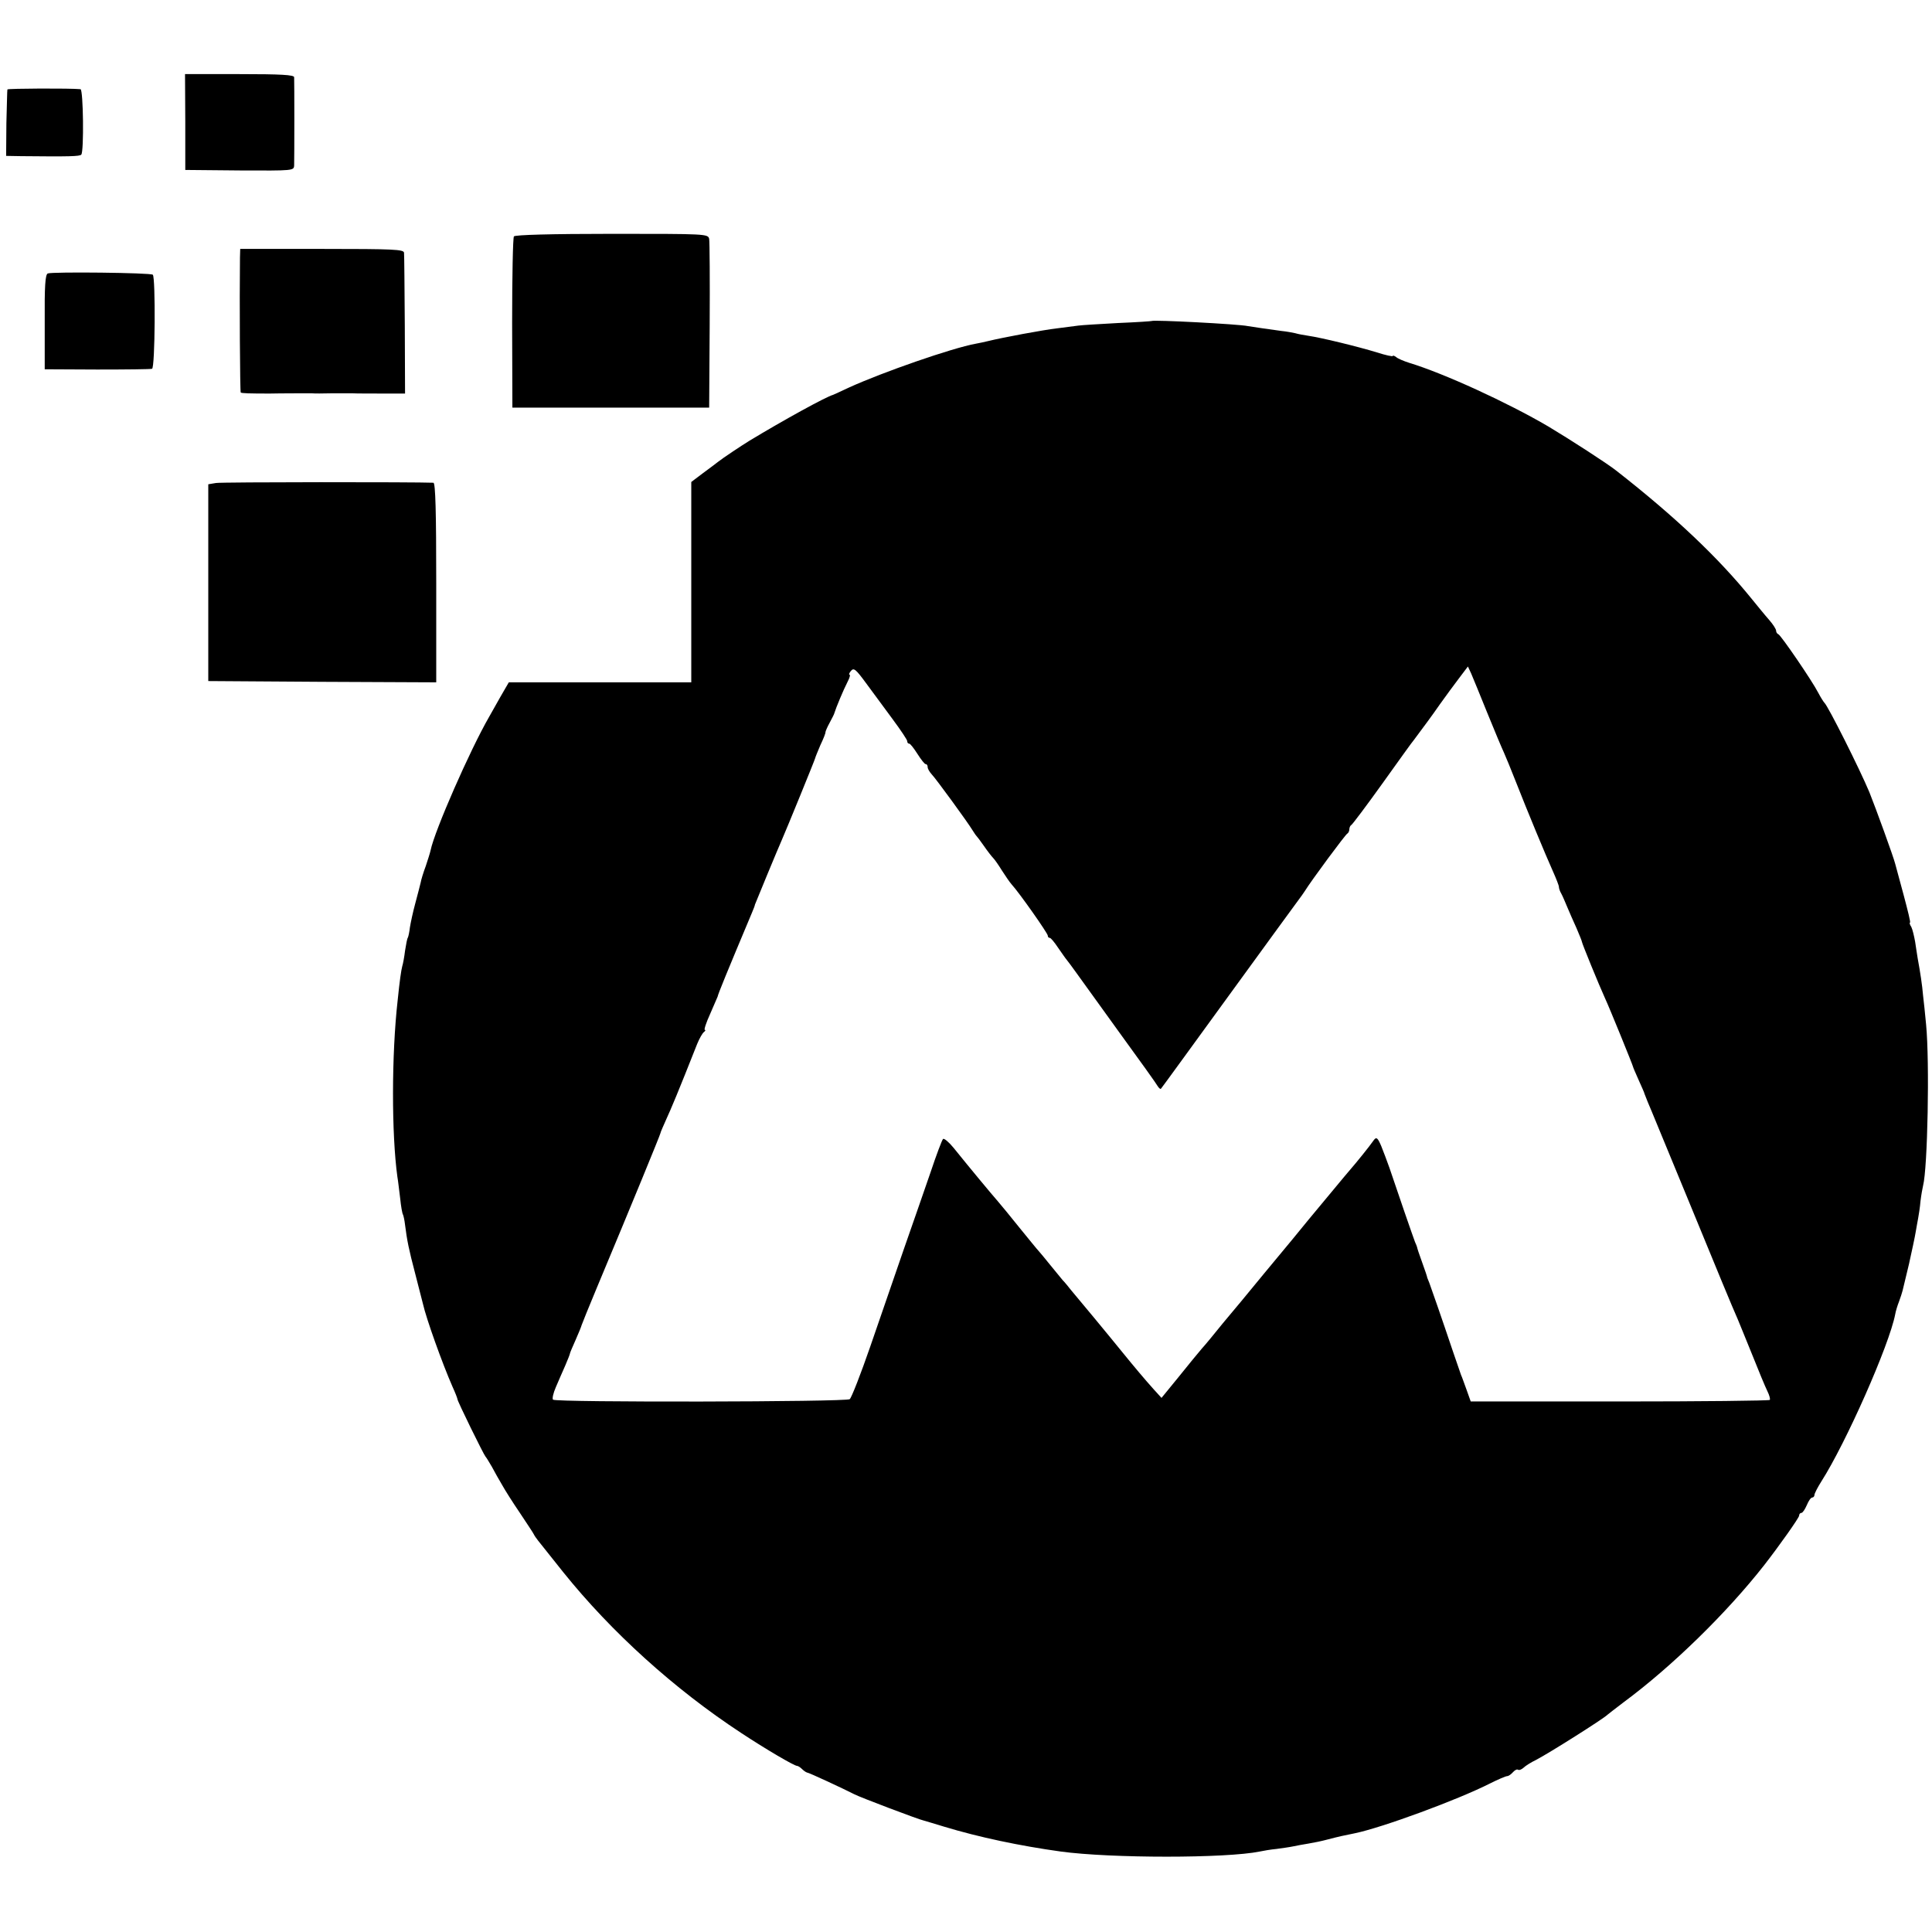
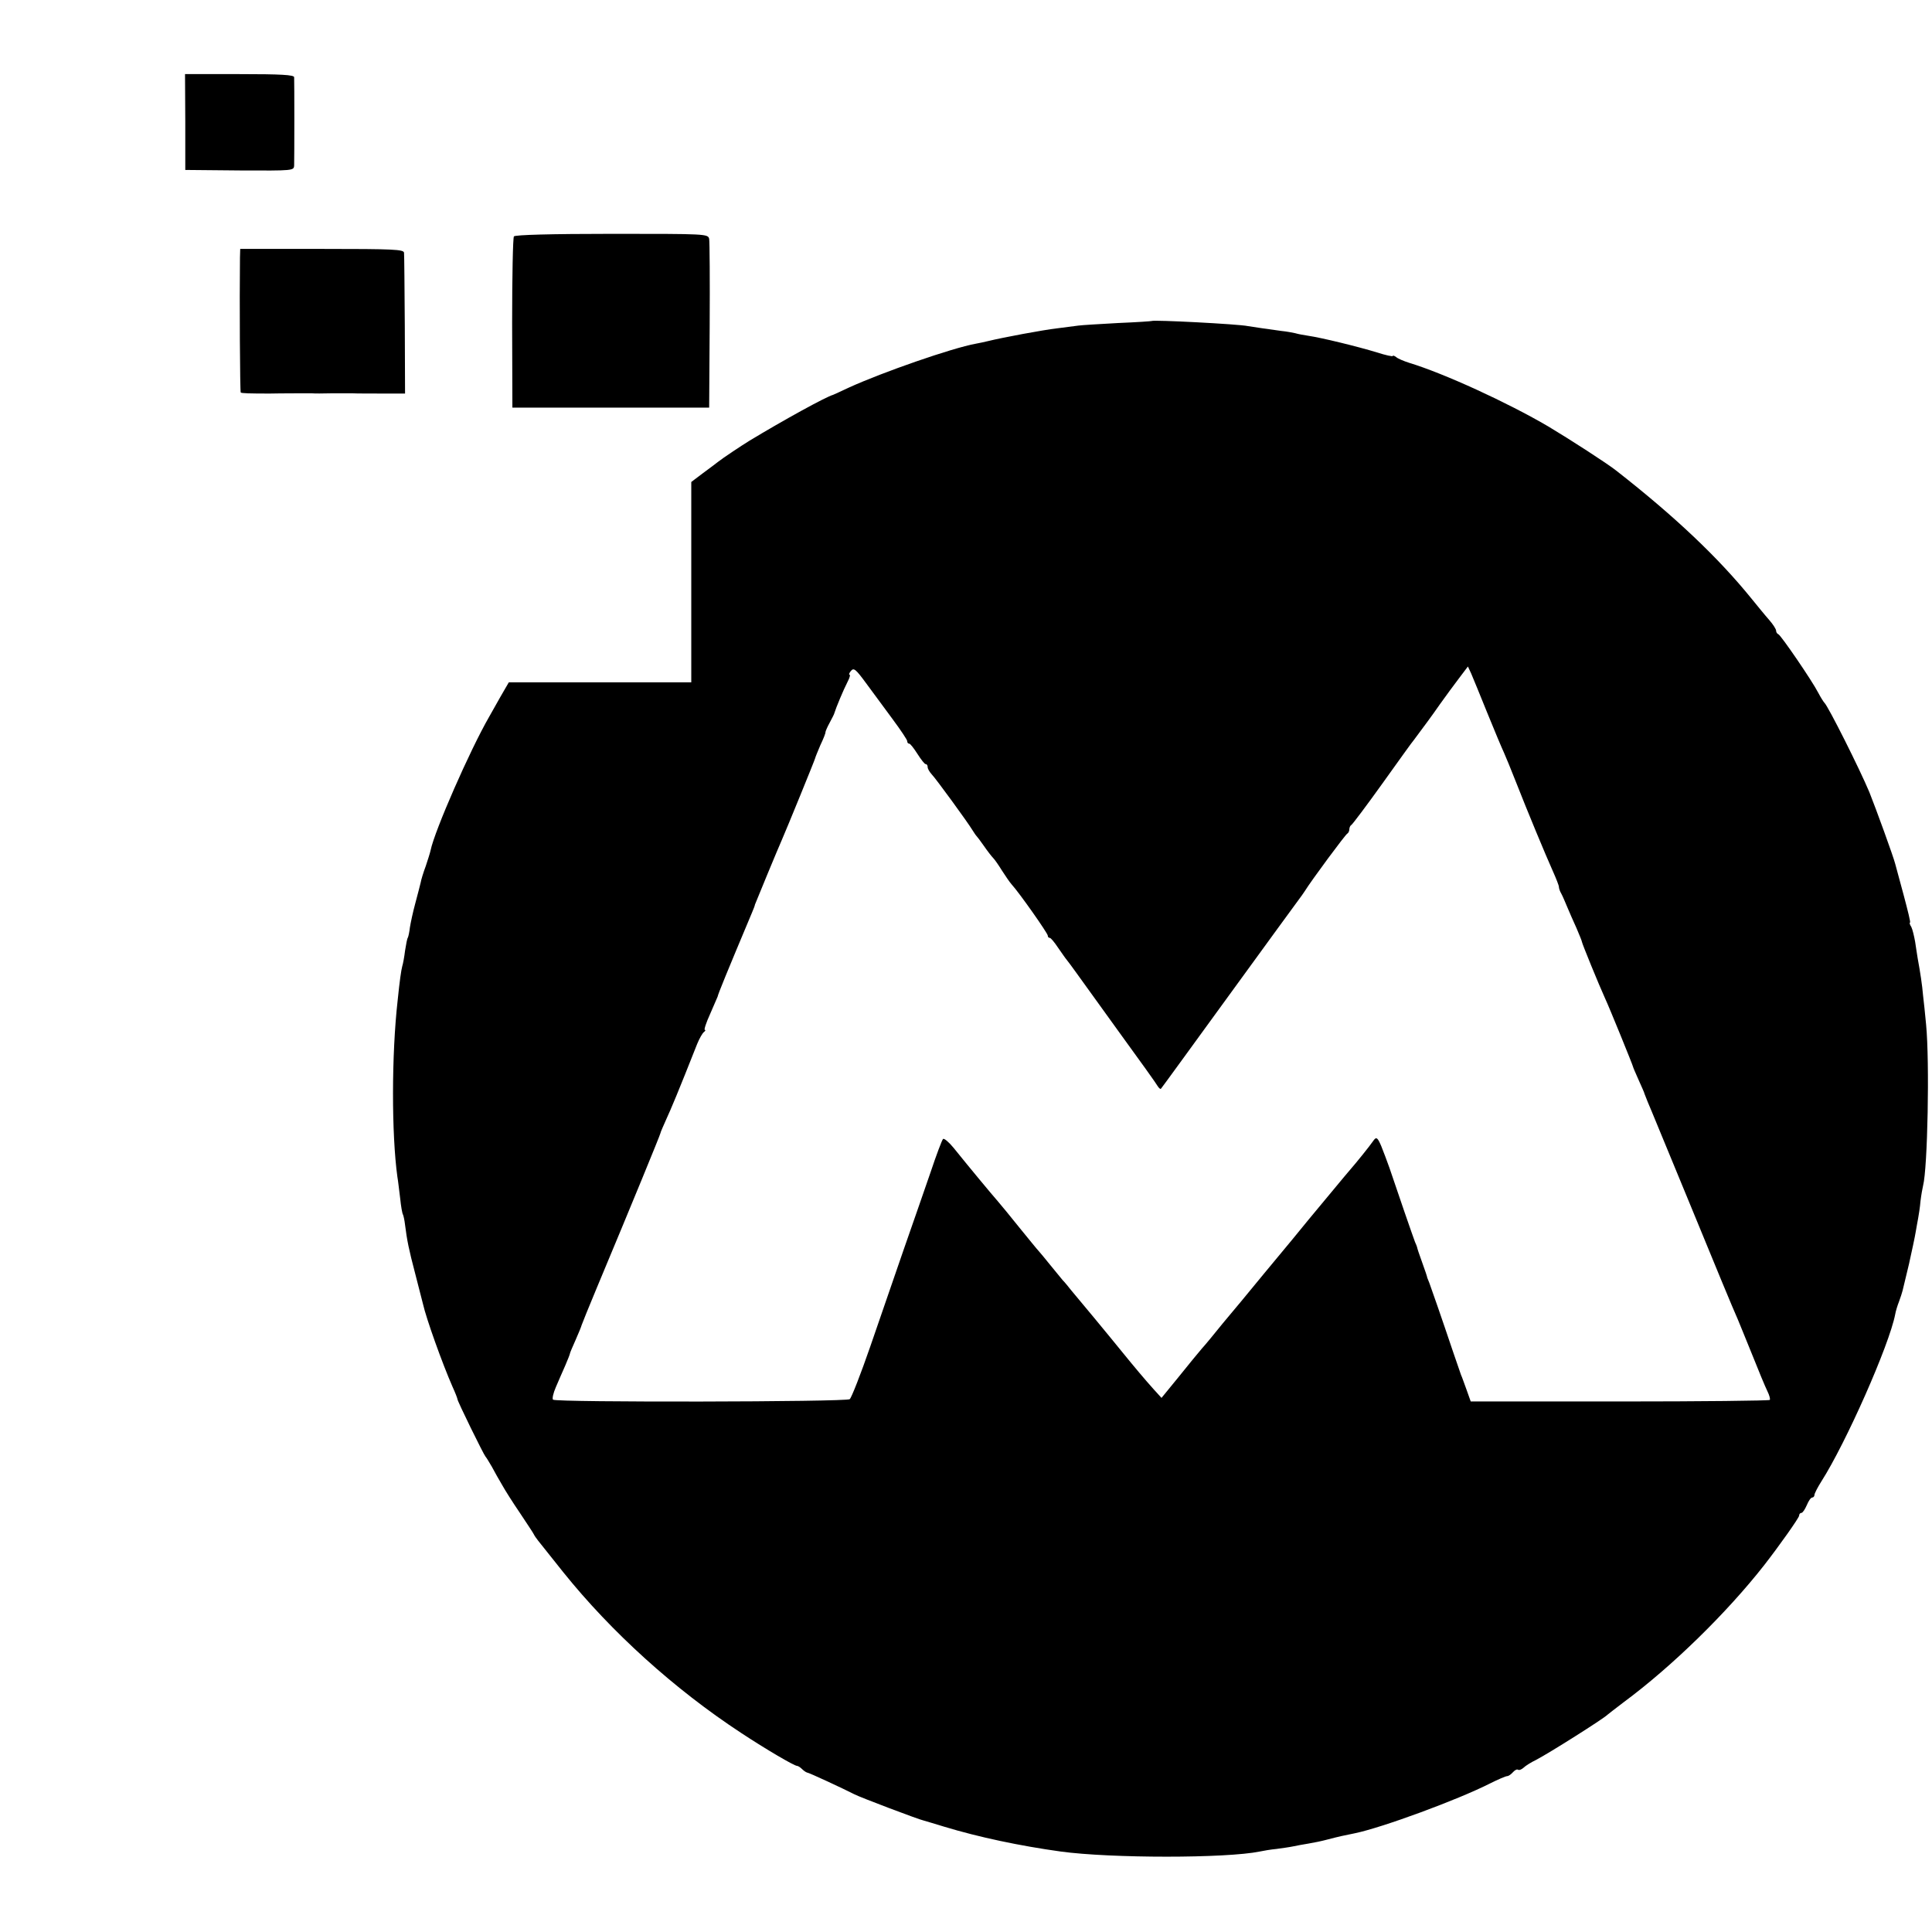
<svg xmlns="http://www.w3.org/2000/svg" version="1.0" width="756pt" height="756pt" viewBox="0 0 756 756" preserveAspectRatio="xMidYMid meet">
  <g transform="translate(0,756) scale(0.1,-0.1)" fill="#000000" stroke="none">
    <path d="M725 7083 l0 -188 213 -2 c211 -1 212 -1 213 20 1 31 1 329 0 345 -1 9 -51 12 -214 12 l-213 0 1 -187z" />
-     <path d="M29 7210 c-1 -3 -2 -62 -4 -132 l-1 -128 58 -1 c190 -2 230 -1 236 6 11 11 8 255 -3 256 -39 4 -285 3 -286 -1z" />
    <path d="M2011 6635 c-4 -5 -7 -158 -7 -340 l1 -330 385 0 385 0 2 320 c1 176 0 329 -2 340 -4 20 -12 20 -380 20 -240 0 -379 -4 -384 -10z" />
    <path d="M939 6551 c-2 -165 0 -523 3 -527 4 -3 34 -4 113 -4 39 1 150 1 165 1 8 -1 44 -1 80 0 36 0 71 0 78 0 11 -1 88 -1 172 -1 l35 0 -1 268 c-1 147 -2 274 -3 283 -1 13 -39 15 -321 15 l-320 0 -1 -35z" />
-     <path d="M187 6490 c-10 -4 -13 -50 -12 -190 l0 -185 205 -1 c113 0 210 1 215 3 12 4 14 357 3 368 -8 8 -393 12 -411 5z" />
    <path d="M4507 6304 c-1 -1 -60 -5 -132 -8 -71 -4 -141 -8 -155 -10 -14 -2 -52 -7 -85 -11 -52 -6 -209 -35 -270 -50 -11 -3 -32 -7 -47 -10 -93 -17 -363 -111 -495 -171 -32 -15 -60 -28 -63 -29 -27 -7 -196 -100 -328 -180 -28 -17 -106 -69 -122 -82 -8 -6 -35 -27 -60 -45 l-45 -34 0 -392 0 -392 -357 0 -357 0 -33 -57 c-18 -32 -38 -67 -44 -78 -76 -132 -213 -445 -229 -522 -2 -10 -11 -38 -19 -62 -9 -24 -18 -53 -20 -65 -3 -12 -12 -48 -21 -81 -9 -33 -18 -75 -21 -94 -2 -18 -6 -36 -8 -40 -3 -3 -7 -27 -11 -51 -3 -25 -8 -52 -11 -61 -4 -15 -10 -55 -18 -134 -24 -212 -24 -523 -1 -690 3 -16 7 -55 11 -85 3 -30 8 -59 11 -63 2 -4 6 -22 8 -40 8 -62 14 -93 40 -192 14 -55 28 -108 30 -117 13 -58 76 -234 116 -325 11 -24 19 -45 19 -48 0 -8 103 -218 110 -225 3 -3 14 -21 25 -40 10 -19 28 -51 40 -71 11 -20 42 -69 70 -110 27 -41 52 -78 54 -83 2 -5 10 -16 17 -25 7 -9 51 -64 98 -123 188 -234 434 -457 696 -629 97 -64 208 -129 219 -129 4 0 13 -6 19 -12 7 -7 16 -13 20 -14 7 0 146 -65 185 -85 20 -11 255 -100 272 -103 6 -2 42 -12 80 -24 135 -41 296 -75 455 -97 197 -27 649 -27 780 0 14 3 43 8 65 10 22 3 51 7 65 10 14 3 41 8 60 11 19 3 53 10 75 16 42 11 64 16 105 24 108 22 406 132 530 195 32 16 62 29 68 29 5 0 15 7 22 15 7 8 16 13 20 10 5 -3 14 1 22 8 7 7 29 21 48 30 52 27 264 161 280 177 3 3 31 24 62 48 191 141 406 352 551 537 60 77 137 186 137 194 0 6 4 11 9 11 5 0 14 14 21 30 7 17 16 30 21 30 5 0 9 5 9 10 0 6 12 29 27 53 96 150 266 534 289 654 2 12 9 35 15 50 6 16 12 35 14 43 2 8 13 55 25 104 11 50 23 105 26 124 3 19 8 44 10 56 2 11 7 41 9 66 3 25 8 52 10 60 18 69 26 484 12 630 -4 41 -9 93 -12 115 -3 38 -11 91 -21 145 -2 14 -7 43 -10 65 -4 22 -10 48 -15 58 -6 9 -8 17 -5 17 3 0 -9 48 -25 108 -16 59 -31 114 -33 122 -7 28 -75 215 -101 280 -38 91 -162 338 -176 350 -3 3 -14 20 -24 39 -24 47 -146 225 -156 229 -5 2 -9 8 -9 14 0 6 -12 25 -27 42 -16 18 -46 55 -68 82 -131 162 -301 323 -530 502 -35 28 -184 124 -266 173 -160 94 -409 208 -544 249 -22 7 -46 17 -52 23 -7 5 -13 7 -13 4 0 -3 -28 3 -62 14 -75 23 -219 58 -268 65 -19 3 -42 7 -51 10 -9 2 -34 7 -55 9 -53 7 -106 15 -131 19 -38 8 -370 25 -376 20z m-1015 -1557 c32 -43 58 -82 58 -87 0 -6 3 -10 8 -10 4 0 18 -18 32 -40 14 -22 28 -40 32 -40 5 0 8 -5 8 -12 0 -6 7 -18 15 -27 16 -16 142 -189 160 -219 6 -9 12 -19 15 -22 3 -3 17 -21 30 -40 13 -19 30 -41 36 -47 7 -7 22 -29 35 -50 13 -20 29 -44 37 -53 31 -34 142 -192 142 -201 0 -5 3 -9 8 -9 4 0 18 -17 32 -38 14 -20 29 -42 35 -49 5 -6 22 -29 37 -50 15 -21 91 -126 168 -233 78 -107 146 -202 150 -210 5 -8 11 -13 13 -10 3 3 122 167 266 365 144 198 267 367 274 376 6 8 17 23 22 31 28 45 160 223 167 226 4 2 8 10 8 17 0 7 4 15 8 17 4 2 59 75 122 163 63 88 118 165 123 170 38 51 68 91 102 140 22 31 56 77 75 102 l34 45 13 -28 c7 -16 35 -85 63 -154 28 -69 57 -138 65 -155 7 -16 28 -66 45 -110 47 -120 119 -293 146 -353 13 -29 24 -57 24 -62 0 -6 4 -18 10 -28 5 -9 15 -33 23 -52 8 -19 24 -56 36 -82 11 -26 21 -50 21 -53 0 -6 68 -172 90 -220 17 -36 110 -265 110 -269 0 -2 10 -25 22 -52 12 -27 23 -51 23 -54 1 -3 7 -18 13 -33 7 -15 75 -182 153 -370 127 -309 174 -423 200 -482 5 -11 29 -72 55 -135 25 -63 52 -128 60 -144 8 -16 12 -32 9 -34 -3 -3 -267 -6 -588 -6 l-582 0 -16 45 c-9 24 -18 51 -22 59 -3 8 -17 49 -31 90 -44 131 -87 254 -93 270 -3 8 -7 17 -8 20 0 3 -9 30 -20 60 -11 30 -20 57 -20 60 -1 3 -4 12 -8 20 -6 15 -72 206 -100 290 -9 25 -23 63 -32 85 -14 33 -19 37 -29 24 -18 -26 -70 -90 -91 -114 -11 -13 -34 -40 -52 -62 -77 -92 -165 -199 -176 -213 -7 -8 -57 -69 -112 -135 -54 -66 -126 -153 -160 -193 -33 -41 -70 -86 -83 -100 -13 -15 -53 -64 -90 -110 l-67 -82 -30 33 c-36 40 -77 89 -125 148 -19 24 -69 84 -110 134 -41 49 -82 98 -90 108 -8 10 -22 28 -32 38 -9 11 -31 38 -50 61 -18 23 -38 46 -43 52 -6 6 -39 47 -75 91 -35 44 -74 91 -86 105 -22 25 -107 127 -173 209 -19 23 -37 38 -41 34 -4 -4 -26 -62 -48 -128 -23 -66 -70 -203 -106 -305 -35 -102 -94 -273 -131 -380 -37 -107 -73 -199 -80 -205 -13 -11 -1150 -13 -1161 -2 -4 4 1 26 11 49 10 24 27 62 37 85 10 23 18 44 18 46 0 3 10 26 22 53 12 27 23 54 24 59 2 6 28 71 59 145 141 337 247 596 249 605 1 6 12 30 23 55 18 39 46 105 121 295 9 22 21 43 27 47 5 4 7 8 3 8 -4 0 5 28 21 63 15 34 28 64 29 67 2 11 33 87 135 330 6 14 11 27 11 30 2 6 92 224 106 255 16 36 130 315 130 319 0 2 9 24 20 50 12 25 21 48 20 51 0 3 7 20 17 38 9 17 18 34 18 37 6 20 35 90 52 123 8 15 11 27 7 27 -3 0 -1 7 6 15 11 13 19 6 58 -47 26 -35 72 -98 104 -141z" />
-     <path d="M845 5670 l-30 -5 0 -385 0 -385 446 -3 446 -2 0 390 c0 277 -3 390 -11 391 -66 3 -829 3 -851 -1z" />
  </g>
</svg>